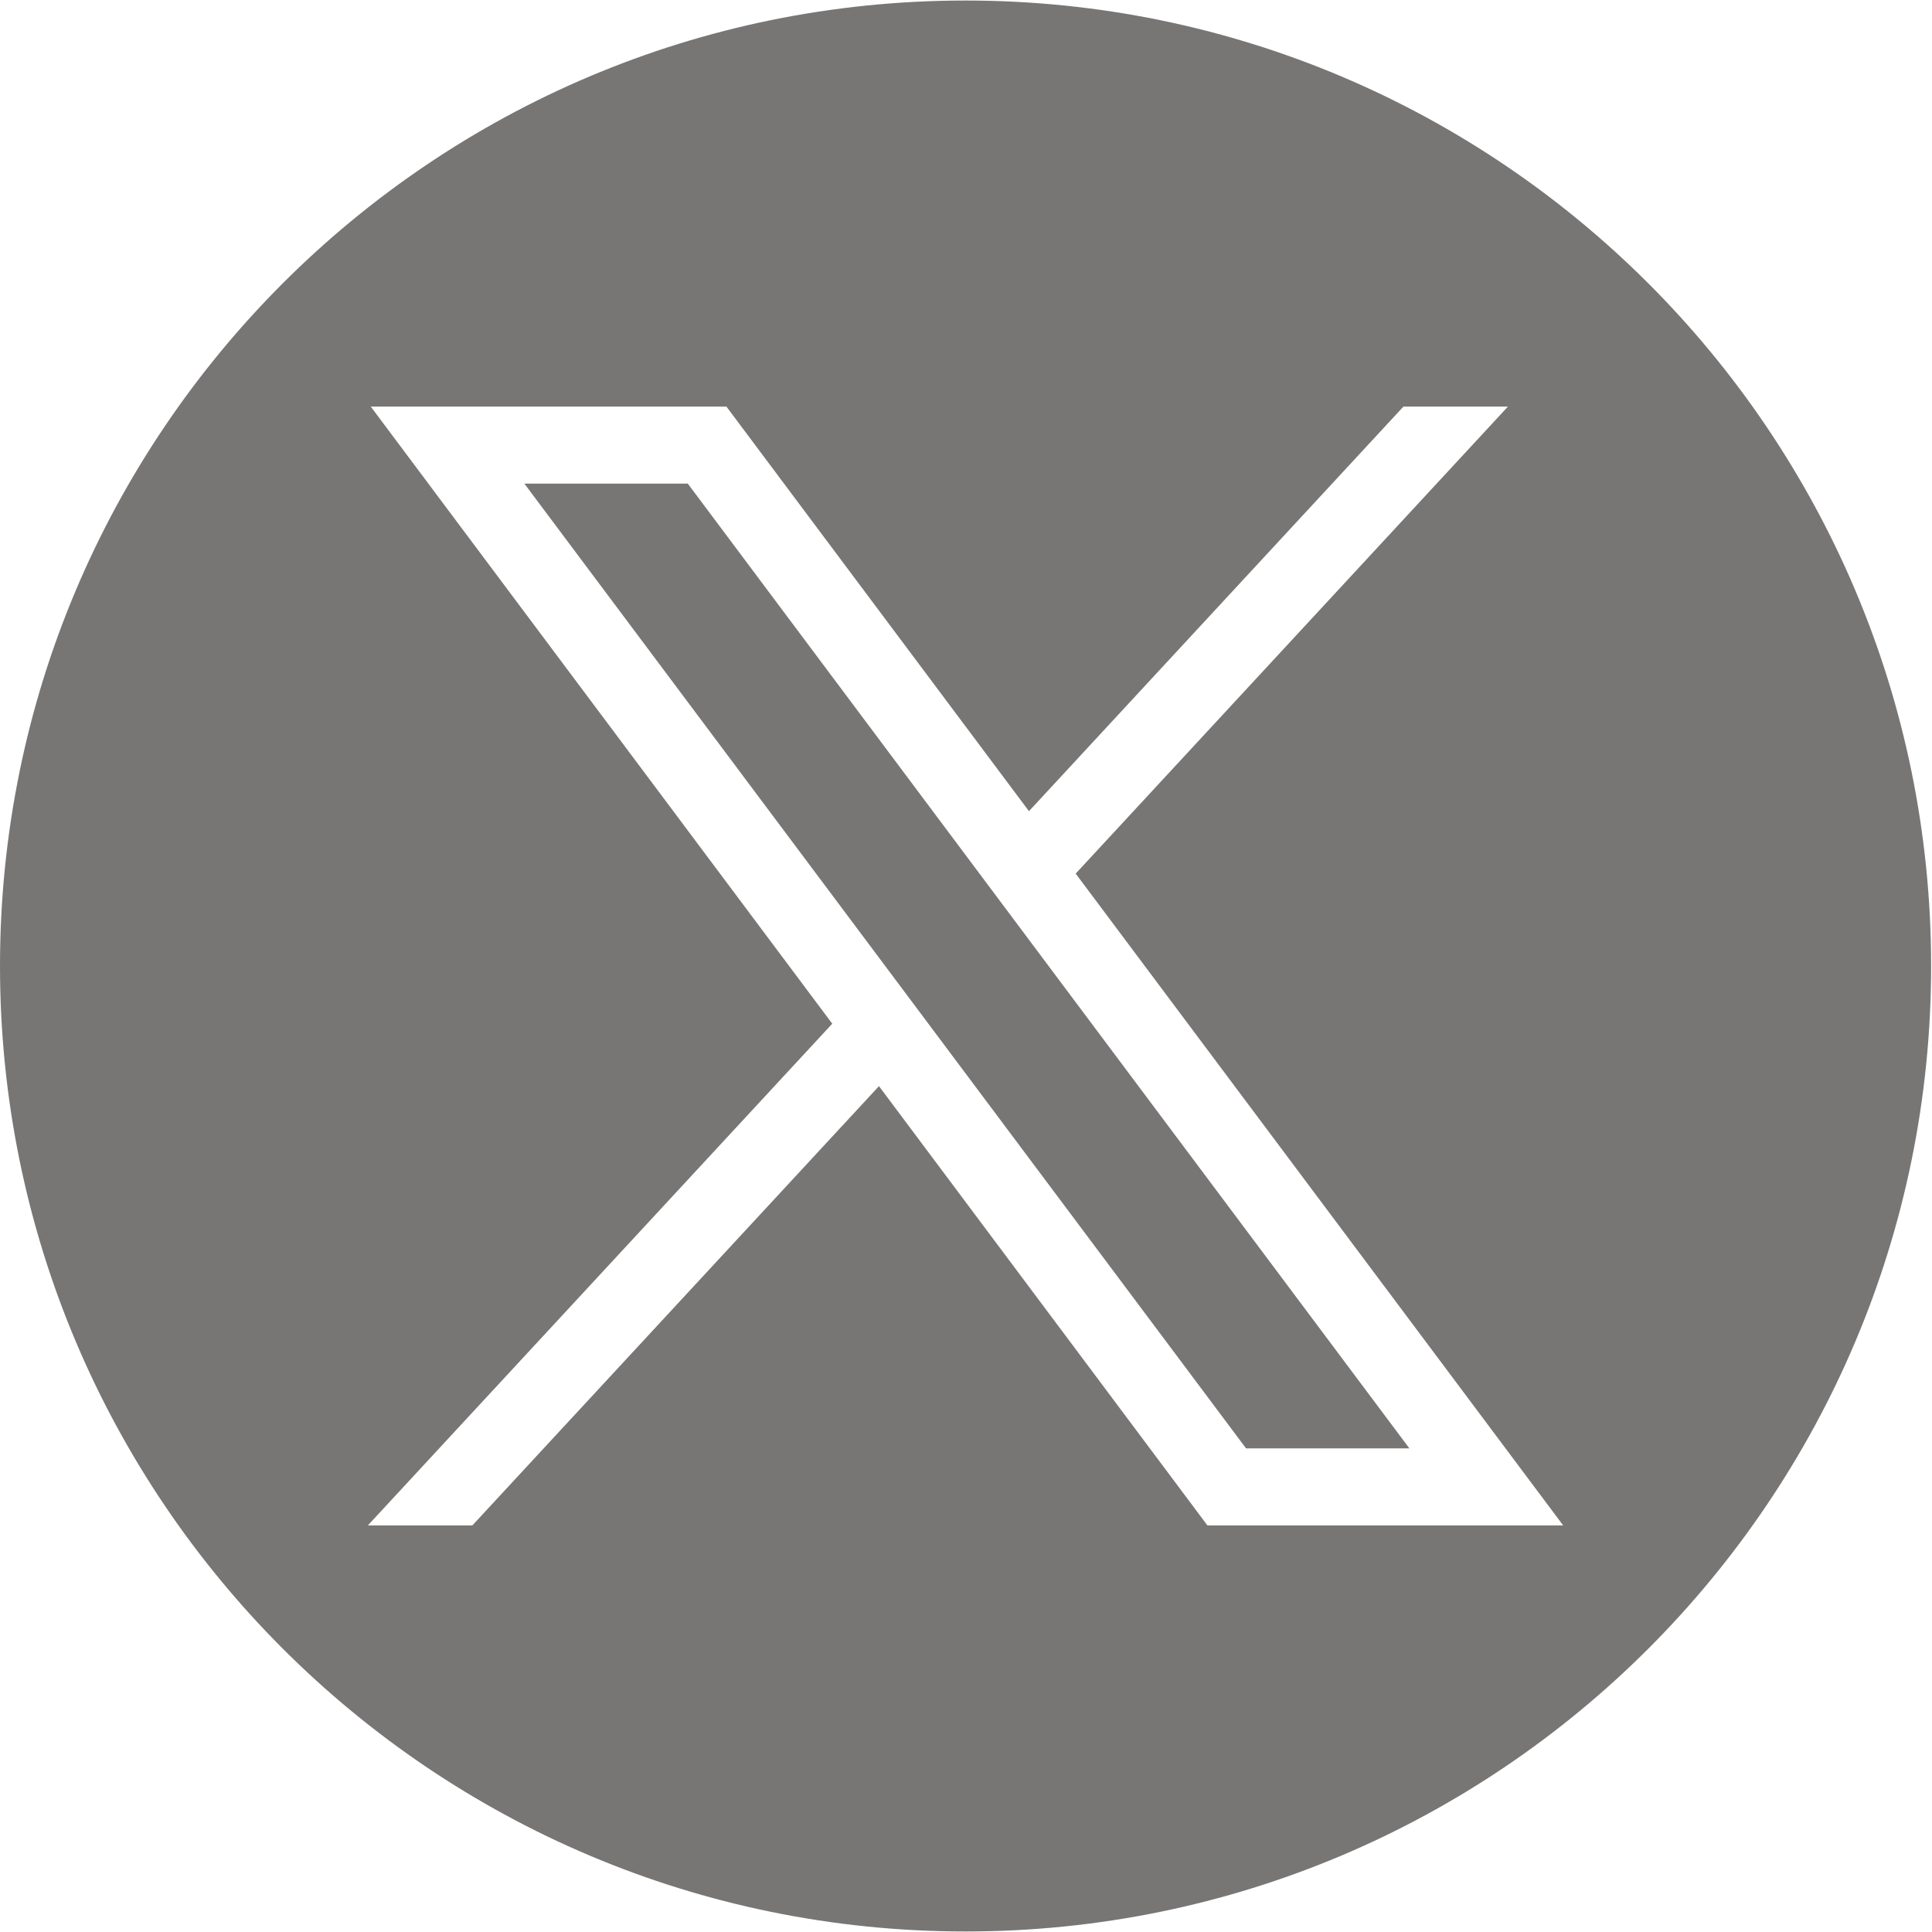
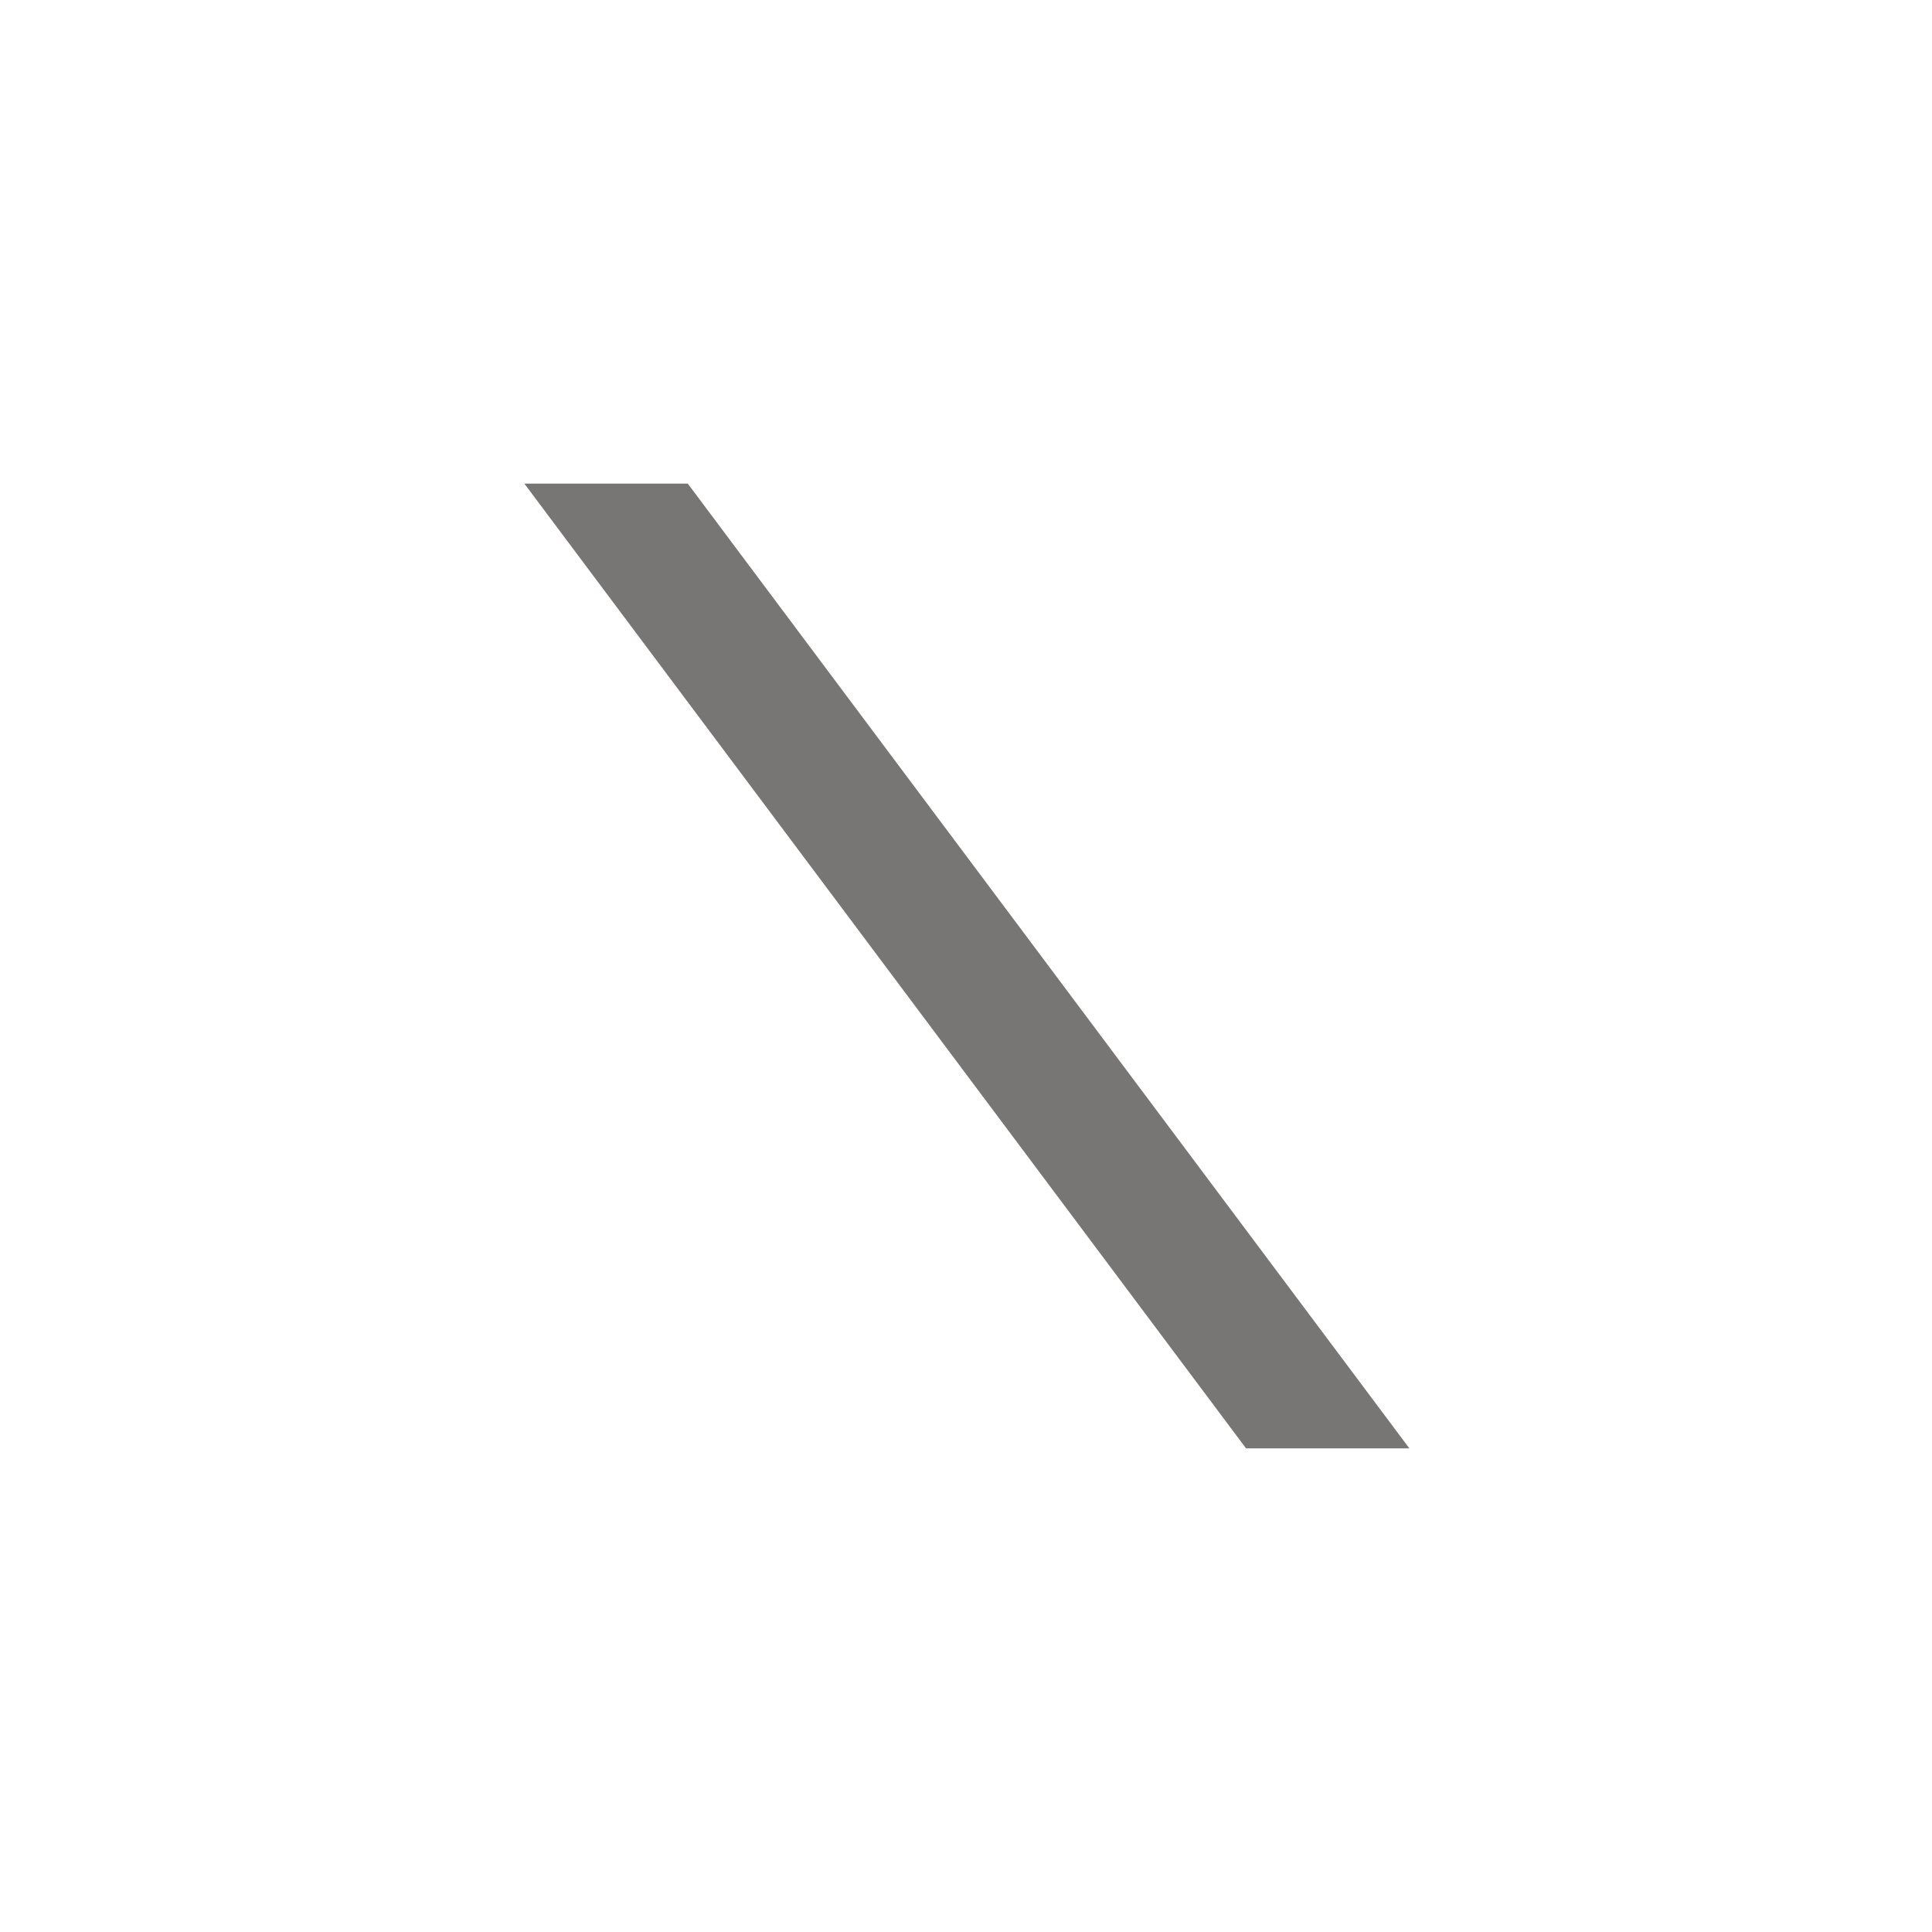
<svg xmlns="http://www.w3.org/2000/svg" width="22" height="22" fill="none">
-   <path fill="#787575" d="M10.994.006C17.066.006 21.99 4.928 21.99 11s-4.923 10.994-10.995 10.994S0 17.072 0 11 4.922.006 10.994.006M17.8 17.37l-5.551-7.422 4.922-5.318h-1.19l-4.264 4.607L8.272 4.63h-4.05l5.255 7.027-5.288 5.713h1.19l4.63-5.002 3.74 5.002z" />
-   <path fill="#787575" d="m7.832 5.507 8.217 10.986h-1.86L5.971 5.507z" />
+   <path fill="#787575" d="m7.832 5.507 8.217 10.986h-1.86L5.971 5.507" />
</svg>